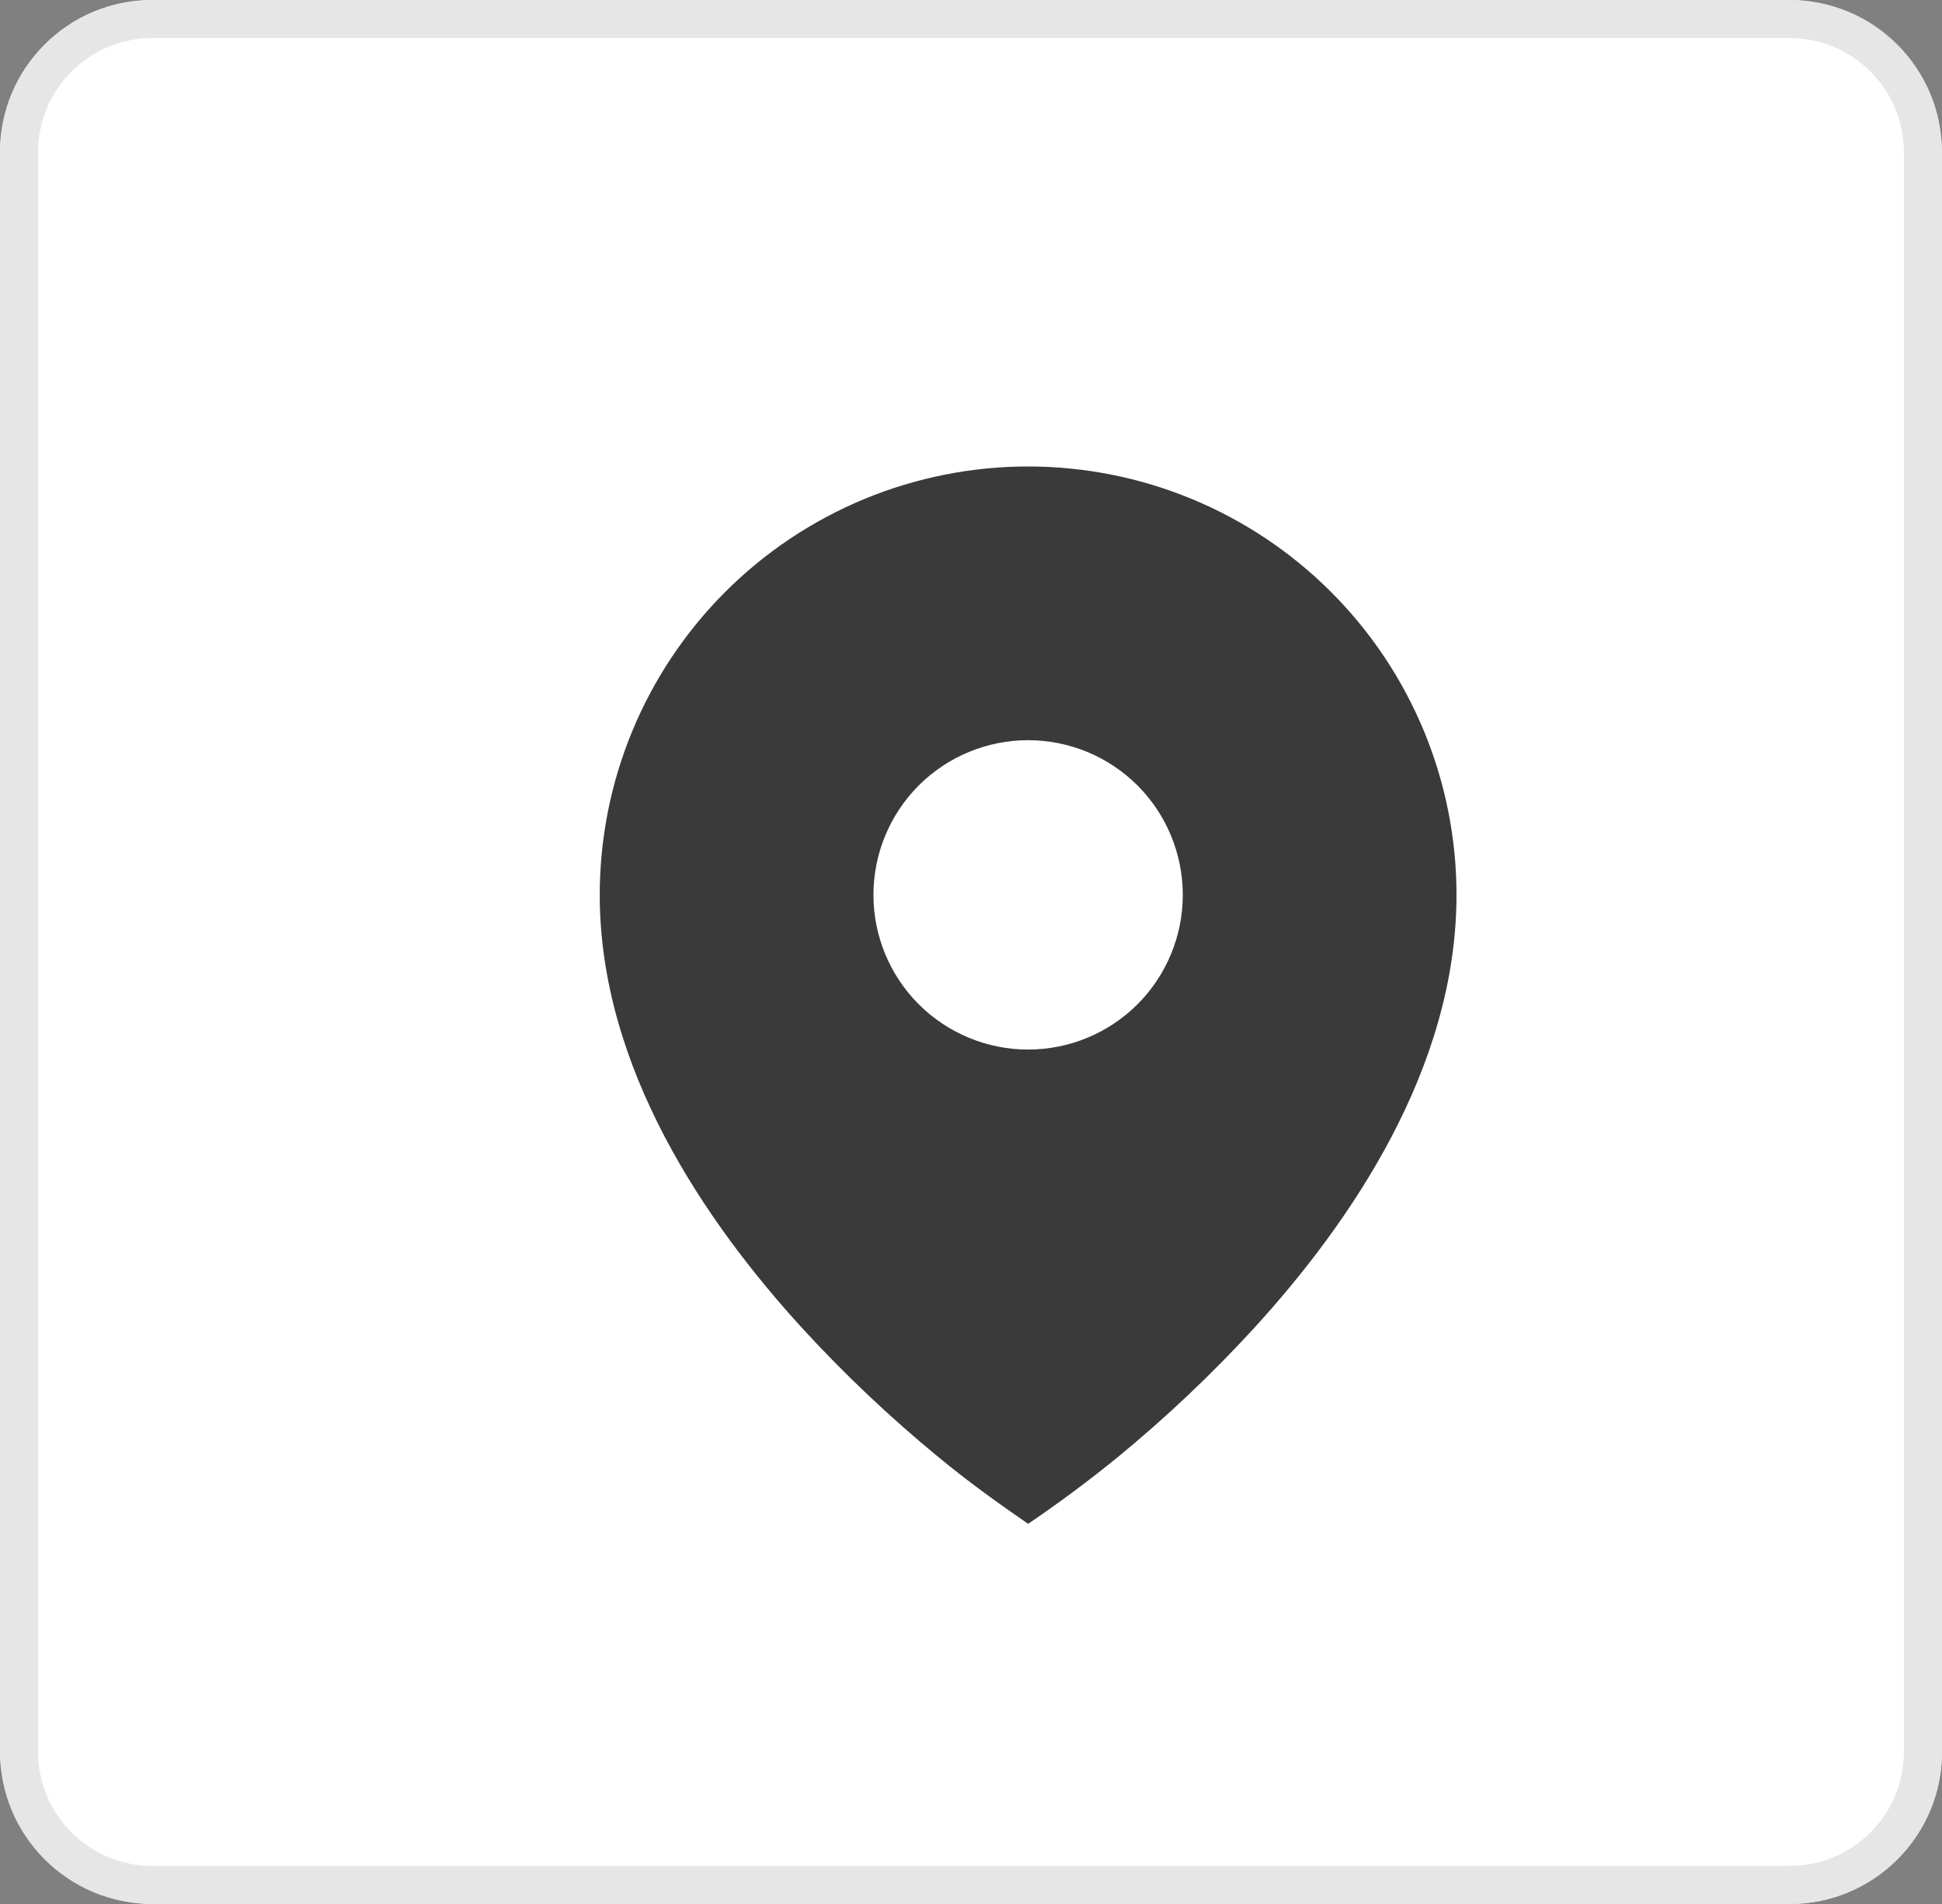
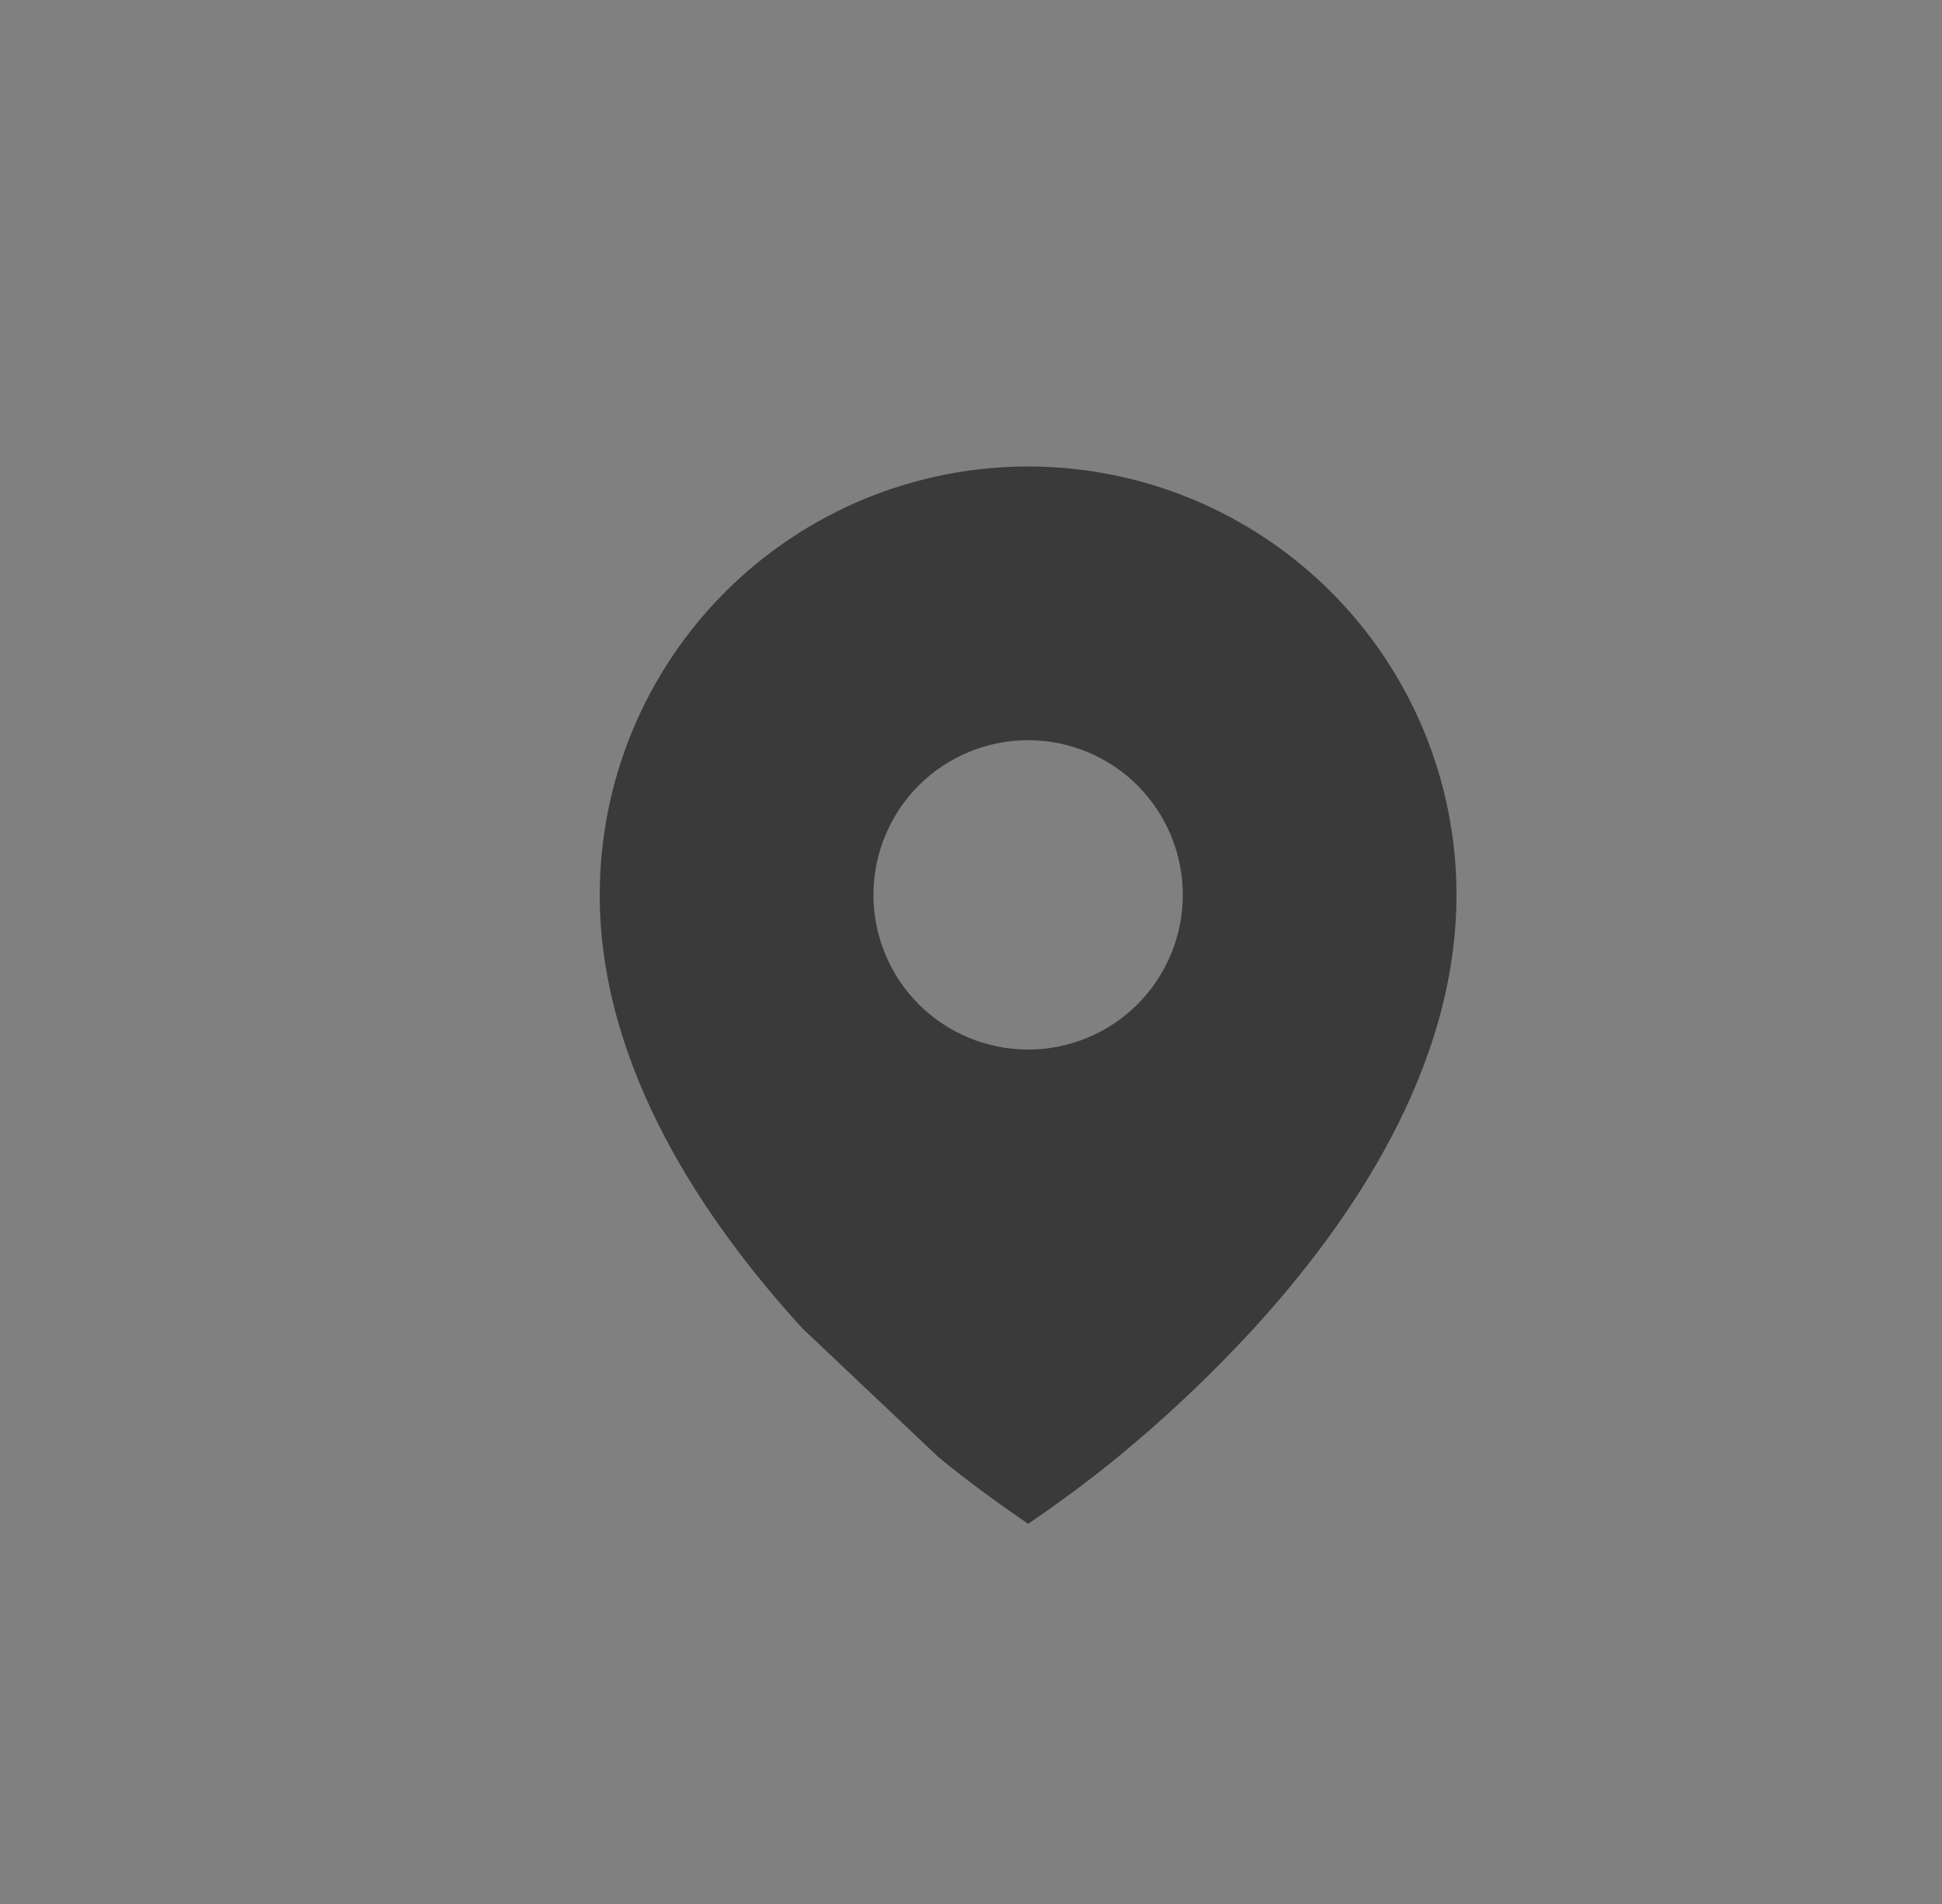
<svg xmlns="http://www.w3.org/2000/svg" width="51" height="50" viewBox="0 0 51 50" fill="none">
  <rect x="0" y="0" width="51" height="50" fill="#808080" stroke="none" />
-   <rect width="51" height="50" rx="4" fill="white" />
-   <rect x="0.5" y="0.5" width="50" height="49" rx="3.5" stroke="black" stroke-opacity="0.1" />
-   <path d="M22.801 36.446C23.508 37.03 24.245 37.563 25 38.083C25.756 37.57 26.49 37.023 27.199 36.446C28.381 35.476 29.493 34.424 30.528 33.297C32.912 30.69 35.5 26.91 35.5 22.667C35.5 21.288 35.228 19.922 34.701 18.649C34.173 17.375 33.4 16.217 32.425 15.242C31.45 14.267 30.292 13.494 29.018 12.966C27.744 12.438 26.379 12.167 25 12.167C23.621 12.167 22.256 12.438 20.982 12.966C19.708 13.494 18.55 14.267 17.575 15.242C16.6 16.217 15.827 17.375 15.299 18.649C14.772 19.922 14.5 21.288 14.5 22.667C14.5 26.91 17.088 30.689 19.472 33.297C20.507 34.424 21.619 35.475 22.801 36.446ZM25 26.458C23.994 26.458 23.03 26.059 22.319 25.348C21.608 24.637 21.208 23.672 21.208 22.667C21.208 21.661 21.608 20.697 22.319 19.986C23.03 19.275 23.994 18.875 25 18.875C26.006 18.875 26.97 19.275 27.681 19.986C28.392 20.697 28.792 21.661 28.792 22.667C28.792 23.672 28.392 24.637 27.681 25.348C26.97 26.059 26.006 26.458 25 26.458Z" fill="#3A3A3A" />
-   <path d="M0 4C0 1.791 1.791 0 4 0H47C49.209 0 51 1.791 51 4V46C51 48.209 49.209 50 47 50H4C1.791 50 0 48.209 0 46V4Z" fill="white" />
-   <path d="M4 0.5H47C48.933 0.5 50.5 2.067 50.5 4V46C50.5 47.933 48.933 49.5 47 49.5H4C2.067 49.5 0.5 47.933 0.5 46V4C0.5 2.067 2.067 0.5 4 0.5Z" stroke="black" stroke-opacity="0.1" />
-   <path d="M24.644 38.264C25.401 38.889 26.191 39.46 27 40.017C27.811 39.467 28.597 38.882 29.356 38.264C30.622 37.224 31.814 36.097 32.922 34.89C35.477 32.096 38.25 28.046 38.25 23.5C38.25 22.023 37.959 20.56 37.394 19.195C36.828 17.83 36 16.59 34.955 15.545C33.91 14.5 32.67 13.672 31.305 13.106C29.94 12.541 28.477 12.25 27 12.25C25.523 12.25 24.06 12.541 22.695 13.106C21.33 13.672 20.09 14.5 19.045 15.545C18 16.59 17.172 17.83 16.606 19.195C16.041 20.56 15.75 22.023 15.75 23.5C15.75 28.046 18.523 32.095 21.078 34.89C22.186 36.097 23.378 37.224 24.644 38.264ZM27 27.562C25.923 27.562 24.889 27.134 24.127 26.373C23.366 25.611 22.938 24.577 22.938 23.5C22.938 22.423 23.366 21.389 24.127 20.627C24.889 19.866 25.923 19.438 27 19.438C28.077 19.438 29.111 19.866 29.873 20.627C30.634 21.389 31.062 22.423 31.062 23.5C31.062 24.577 30.634 25.611 29.873 26.373C29.111 27.134 28.077 27.562 27 27.562Z" fill="#3A3A3A" />
+   <path d="M24.644 38.264C25.401 38.889 26.191 39.46 27 40.017C27.811 39.467 28.597 38.882 29.356 38.264C30.622 37.224 31.814 36.097 32.922 34.89C35.477 32.096 38.25 28.046 38.25 23.5C38.25 22.023 37.959 20.56 37.394 19.195C36.828 17.83 36 16.59 34.955 15.545C33.91 14.5 32.67 13.672 31.305 13.106C29.94 12.541 28.477 12.25 27 12.25C25.523 12.25 24.06 12.541 22.695 13.106C21.33 13.672 20.09 14.5 19.045 15.545C18 16.59 17.172 17.83 16.606 19.195C16.041 20.56 15.75 22.023 15.75 23.5C15.75 28.046 18.523 32.095 21.078 34.89ZM27 27.562C25.923 27.562 24.889 27.134 24.127 26.373C23.366 25.611 22.938 24.577 22.938 23.5C22.938 22.423 23.366 21.389 24.127 20.627C24.889 19.866 25.923 19.438 27 19.438C28.077 19.438 29.111 19.866 29.873 20.627C30.634 21.389 31.062 22.423 31.062 23.5C31.062 24.577 30.634 25.611 29.873 26.373C29.111 27.134 28.077 27.562 27 27.562Z" fill="#3A3A3A" />
</svg>